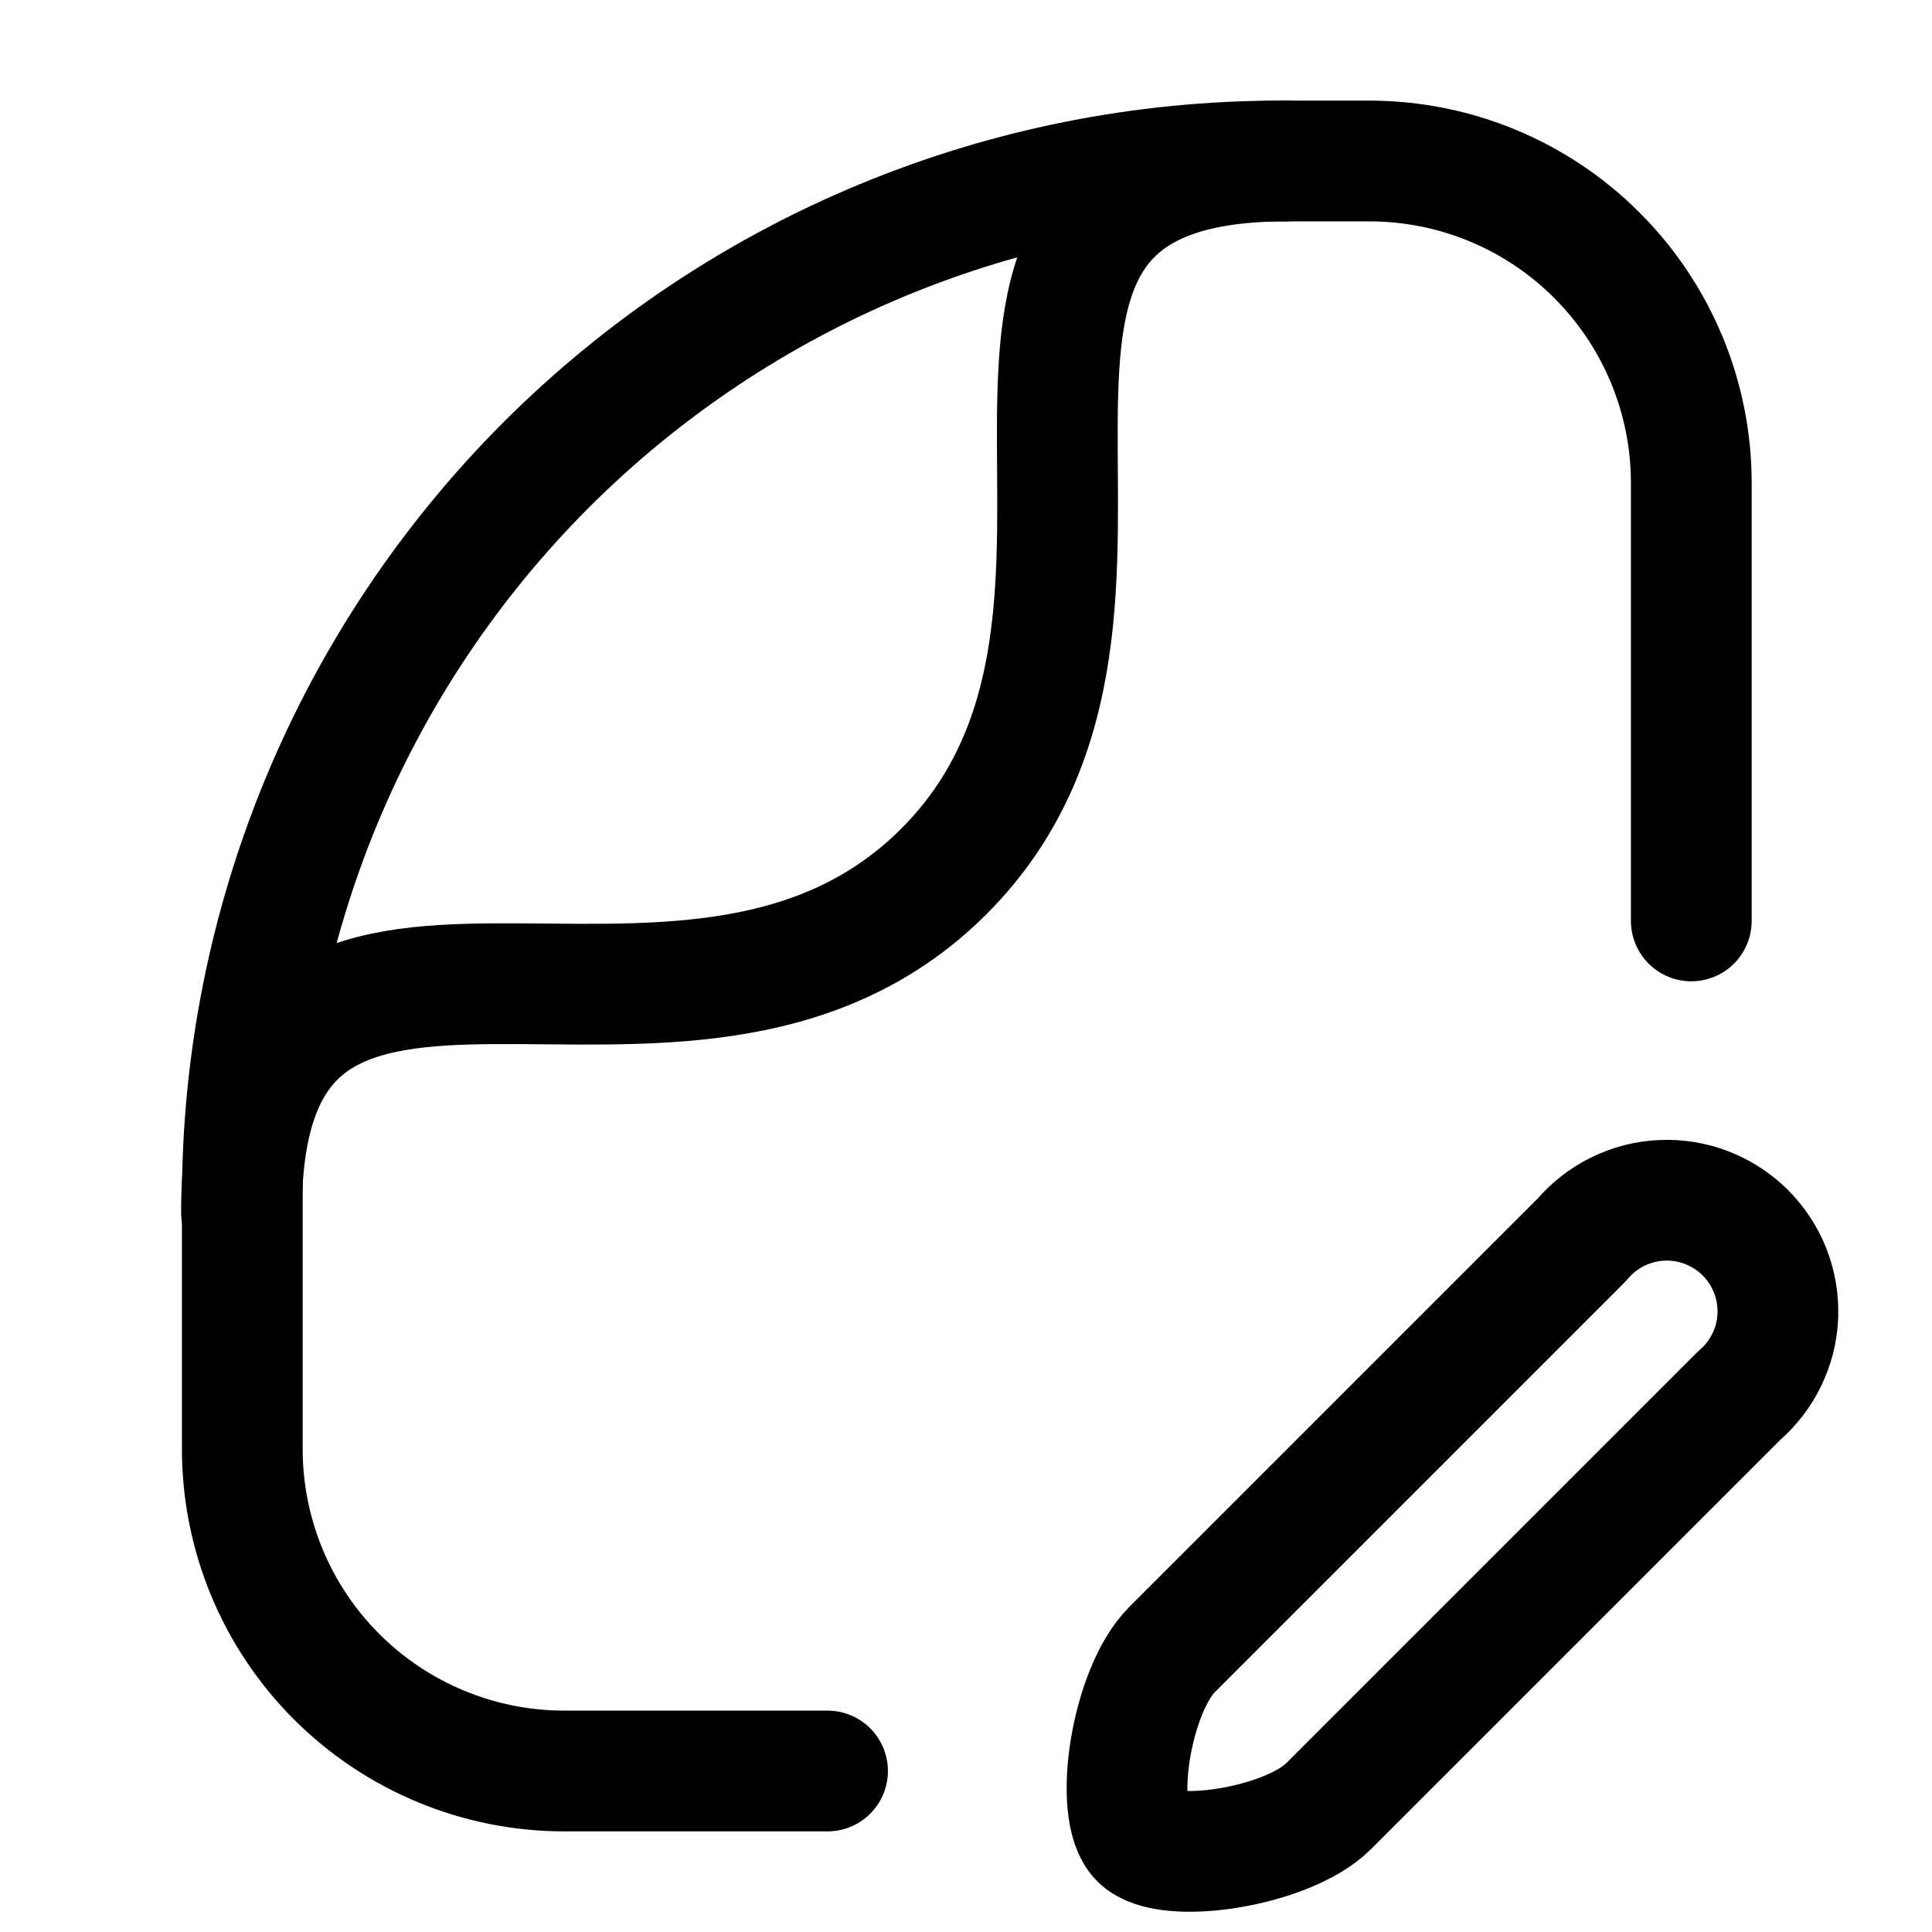
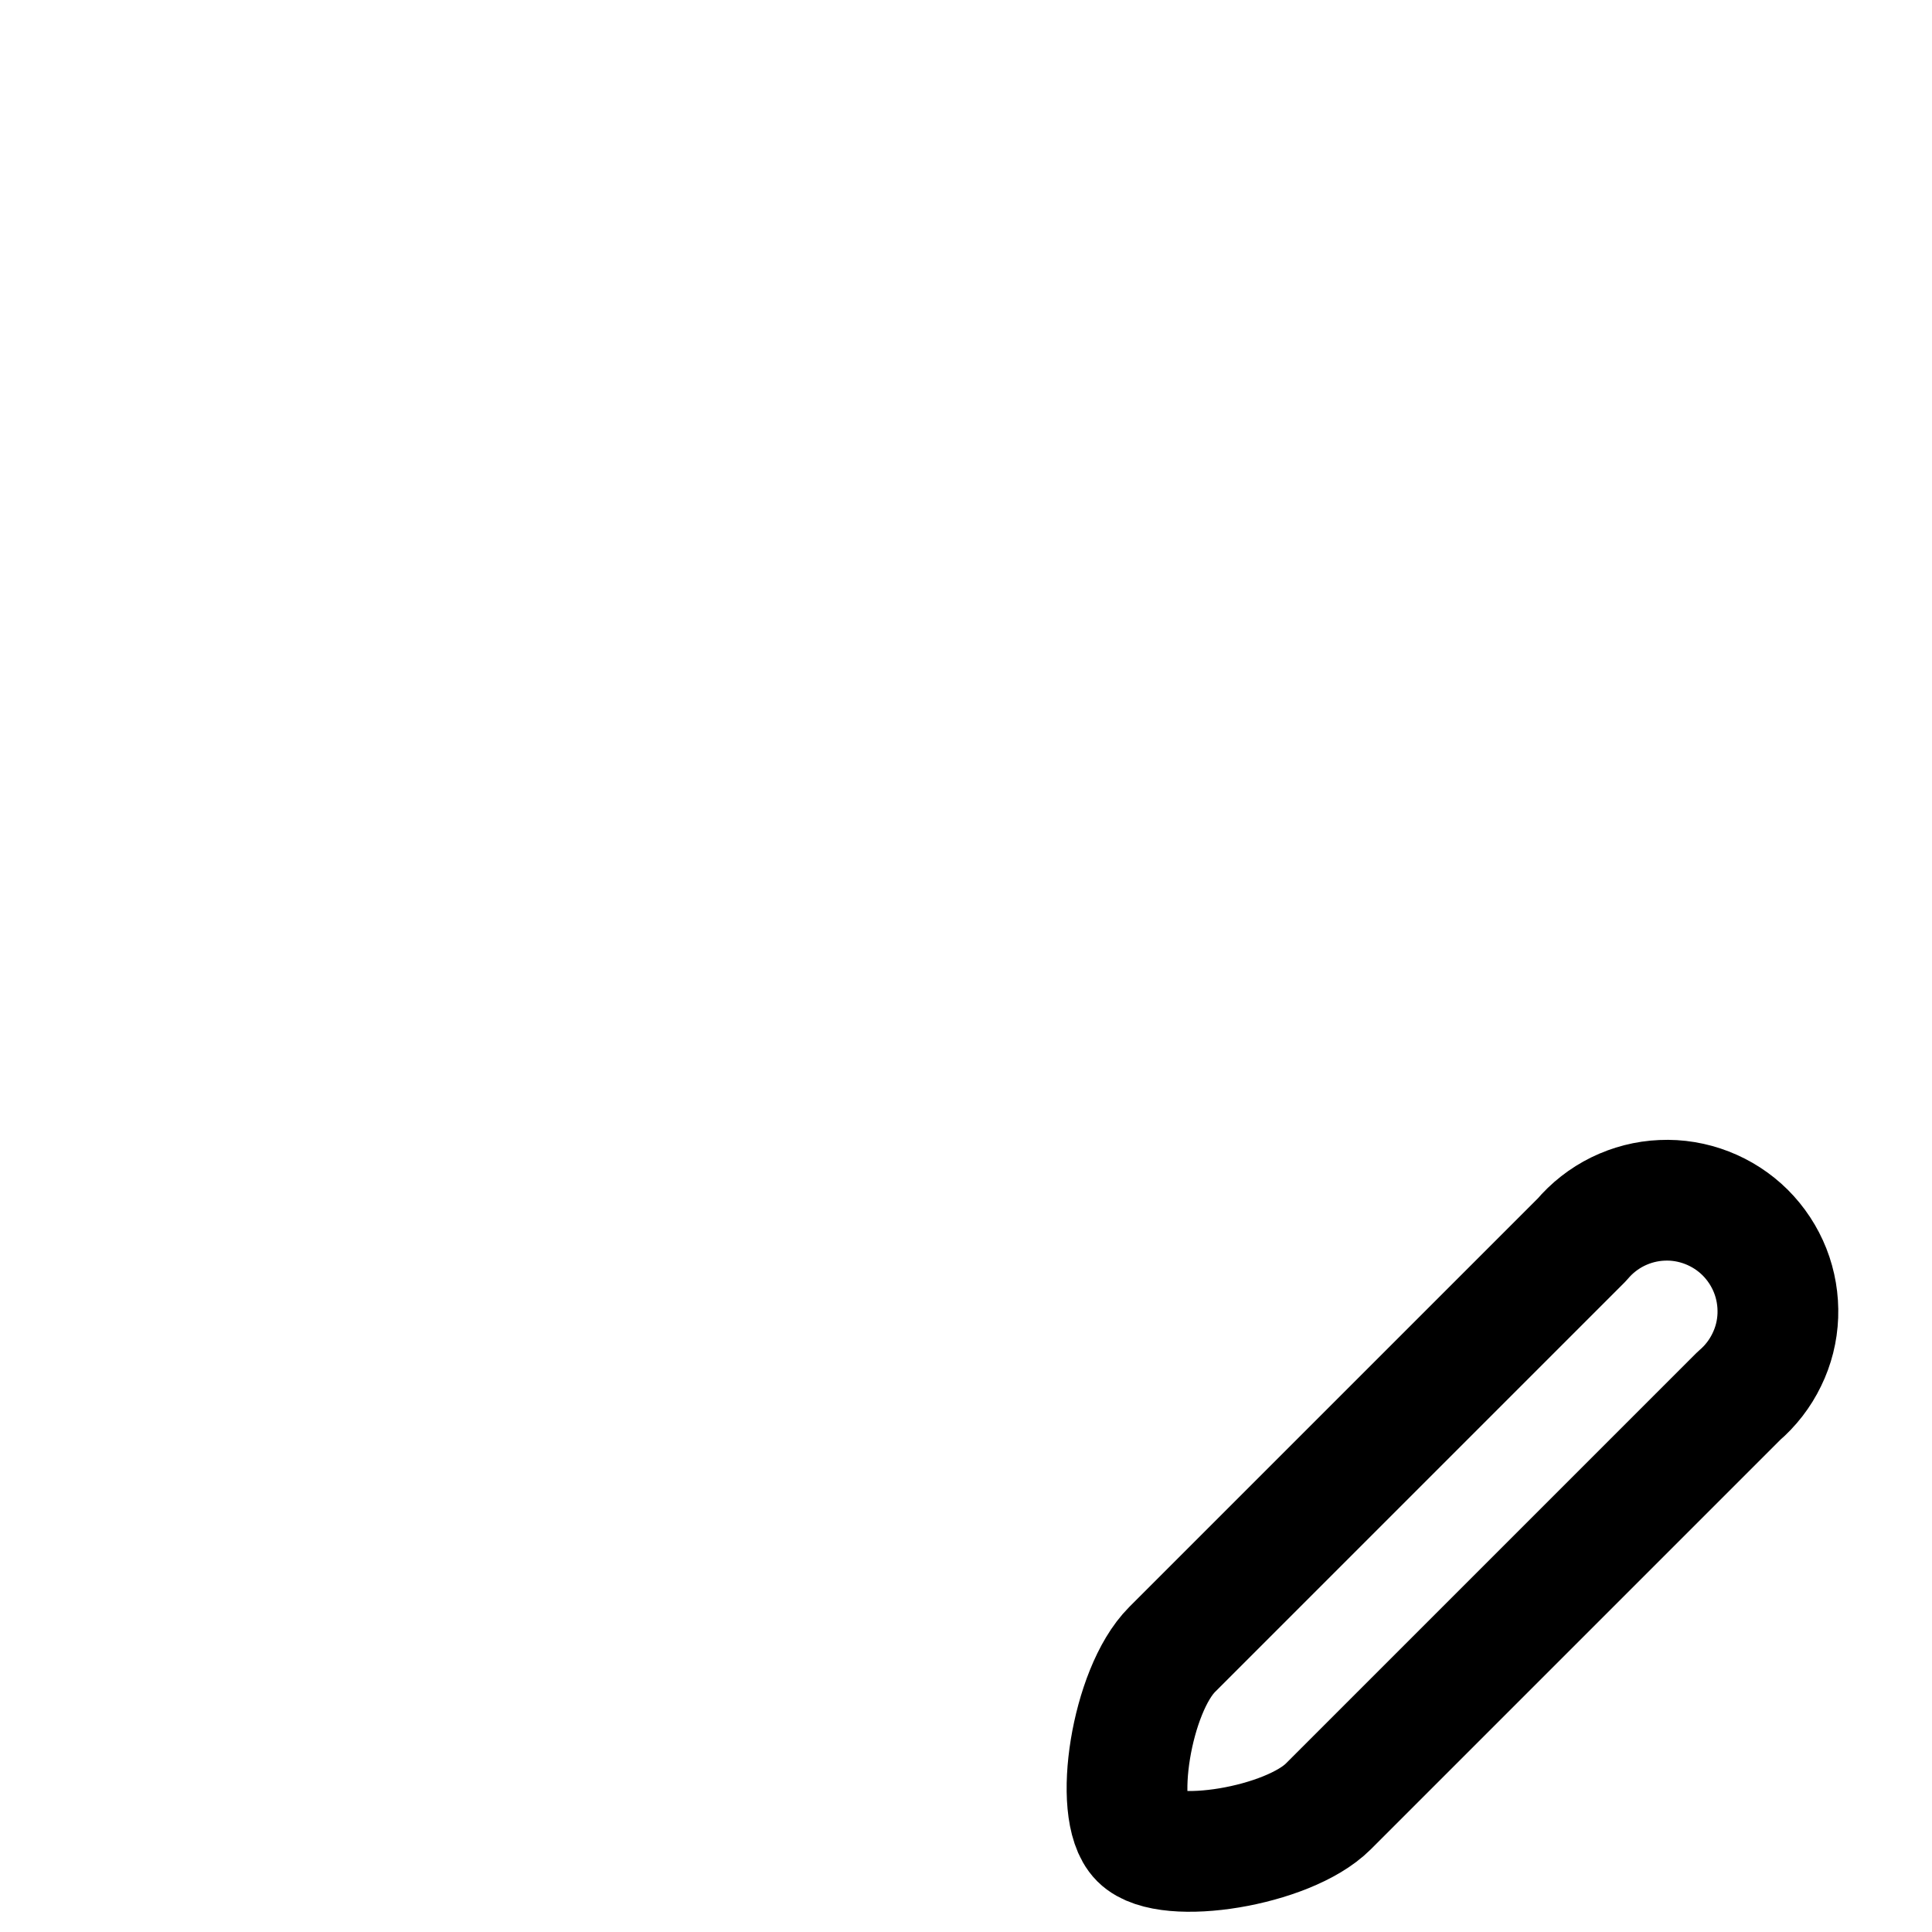
<svg xmlns="http://www.w3.org/2000/svg" width="800px" height="800px" viewBox="0 0 24 24" fill="none">
  <path d="M21.601 17.34L16.501 22.44C16.001 22.94 14.501 23.18 14.161 22.84C13.821 22.5 14.051 21 14.561 20.49L19.651 15.4C19.774 15.254 19.926 15.135 20.097 15.051C20.268 14.967 20.455 14.919 20.645 14.911C20.836 14.902 21.026 14.934 21.204 15.003C21.382 15.072 21.544 15.177 21.679 15.311C21.814 15.446 21.92 15.607 21.99 15.784C22.06 15.962 22.092 16.152 22.085 16.343C22.078 16.534 22.031 16.721 21.947 16.892C21.864 17.064 21.746 17.216 21.601 17.34V17.34Z" stroke="#000000" stroke-width="1.5" stroke-linecap="round" stroke-linejoin="round" />
-   <path d="M10.28 22H7.01C5.949 22 4.931 21.578 4.181 20.828C3.431 20.078 3.01 19.061 3.01 18V14.89C3.01 11.471 4.368 8.193 6.785 5.775C9.203 3.358 12.481 2 15.9 2H17.01C18.071 2 19.088 2.421 19.838 3.172C20.588 3.922 21.01 4.939 21.01 6V11.44" stroke="#000000" stroke-width="1.5" stroke-linecap="round" stroke-linejoin="round" />
-   <path d="M3 15.06C3 9.9 8.5 14.06 11.73 10.82C14.96 7.58 10.83 2 15.98 2" stroke="#000000" stroke-width="1.5" stroke-linecap="round" stroke-linejoin="round" />
</svg>